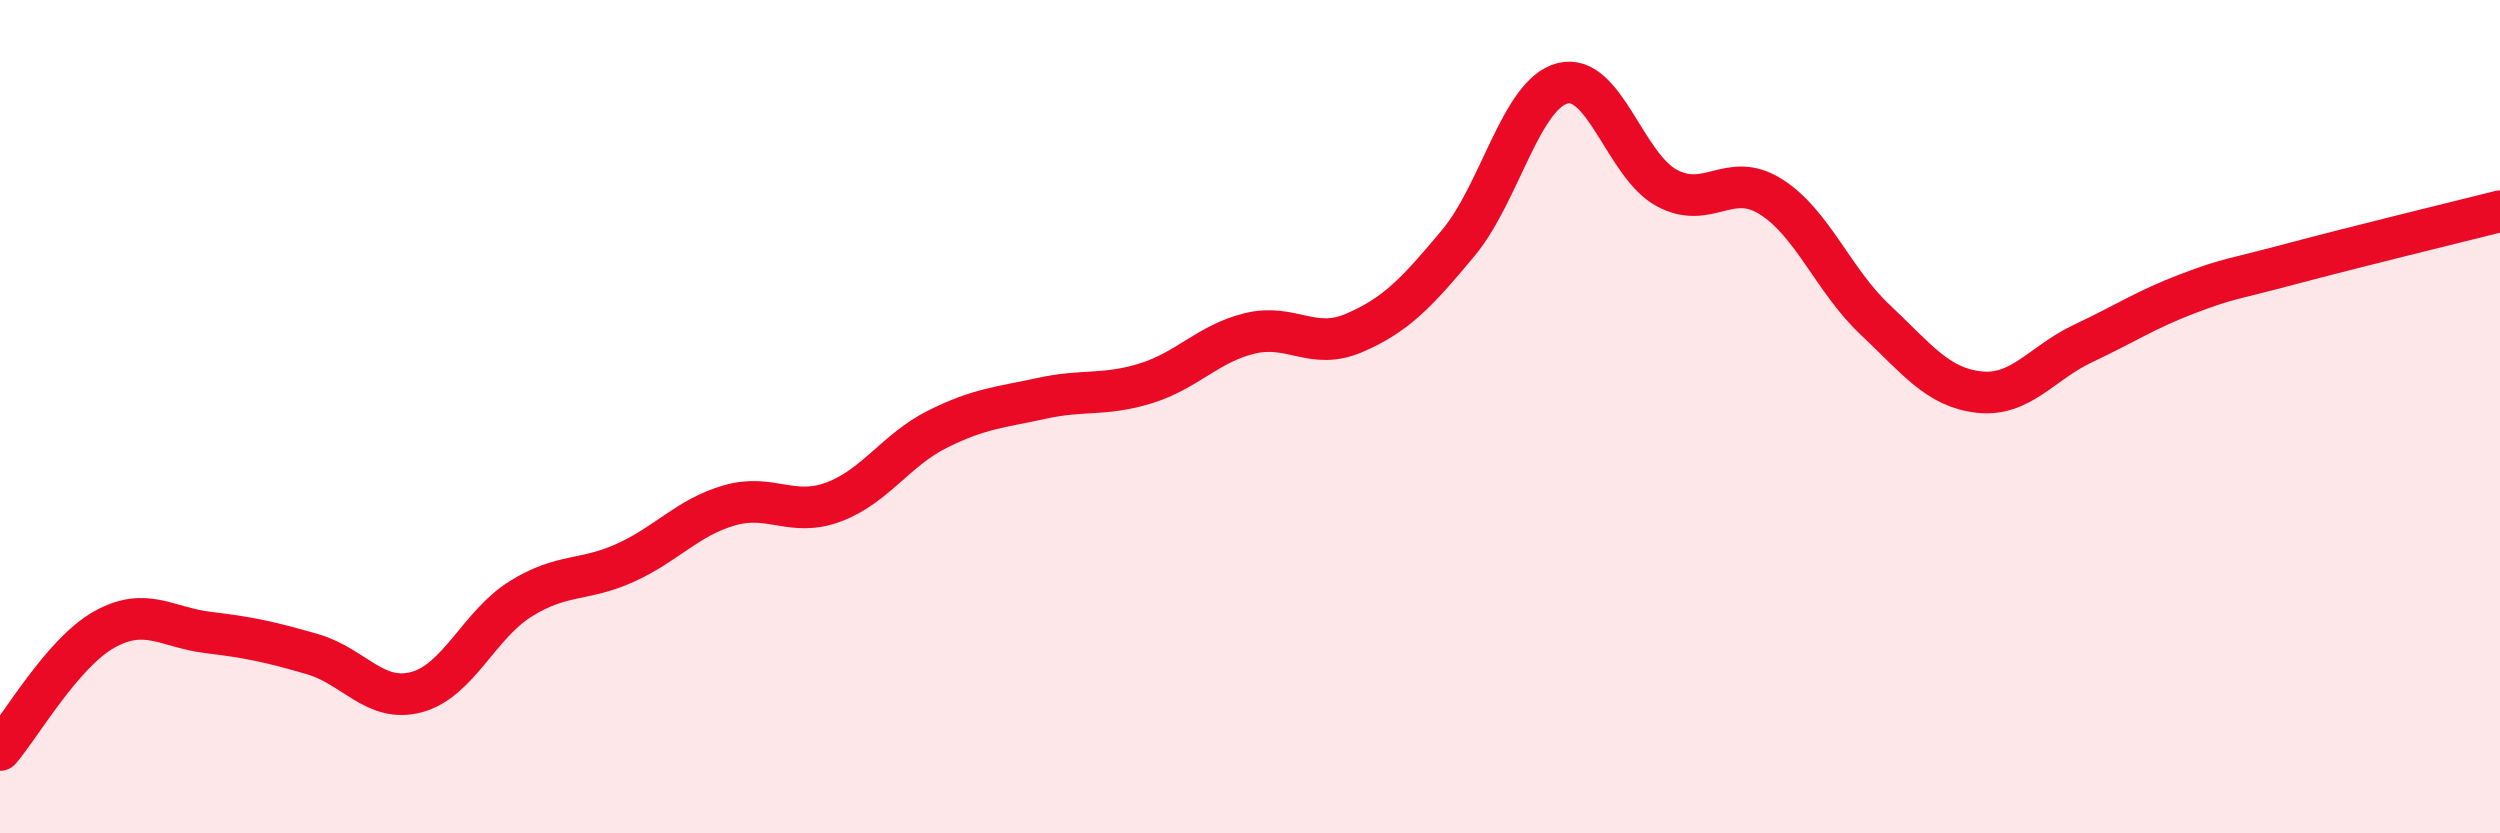
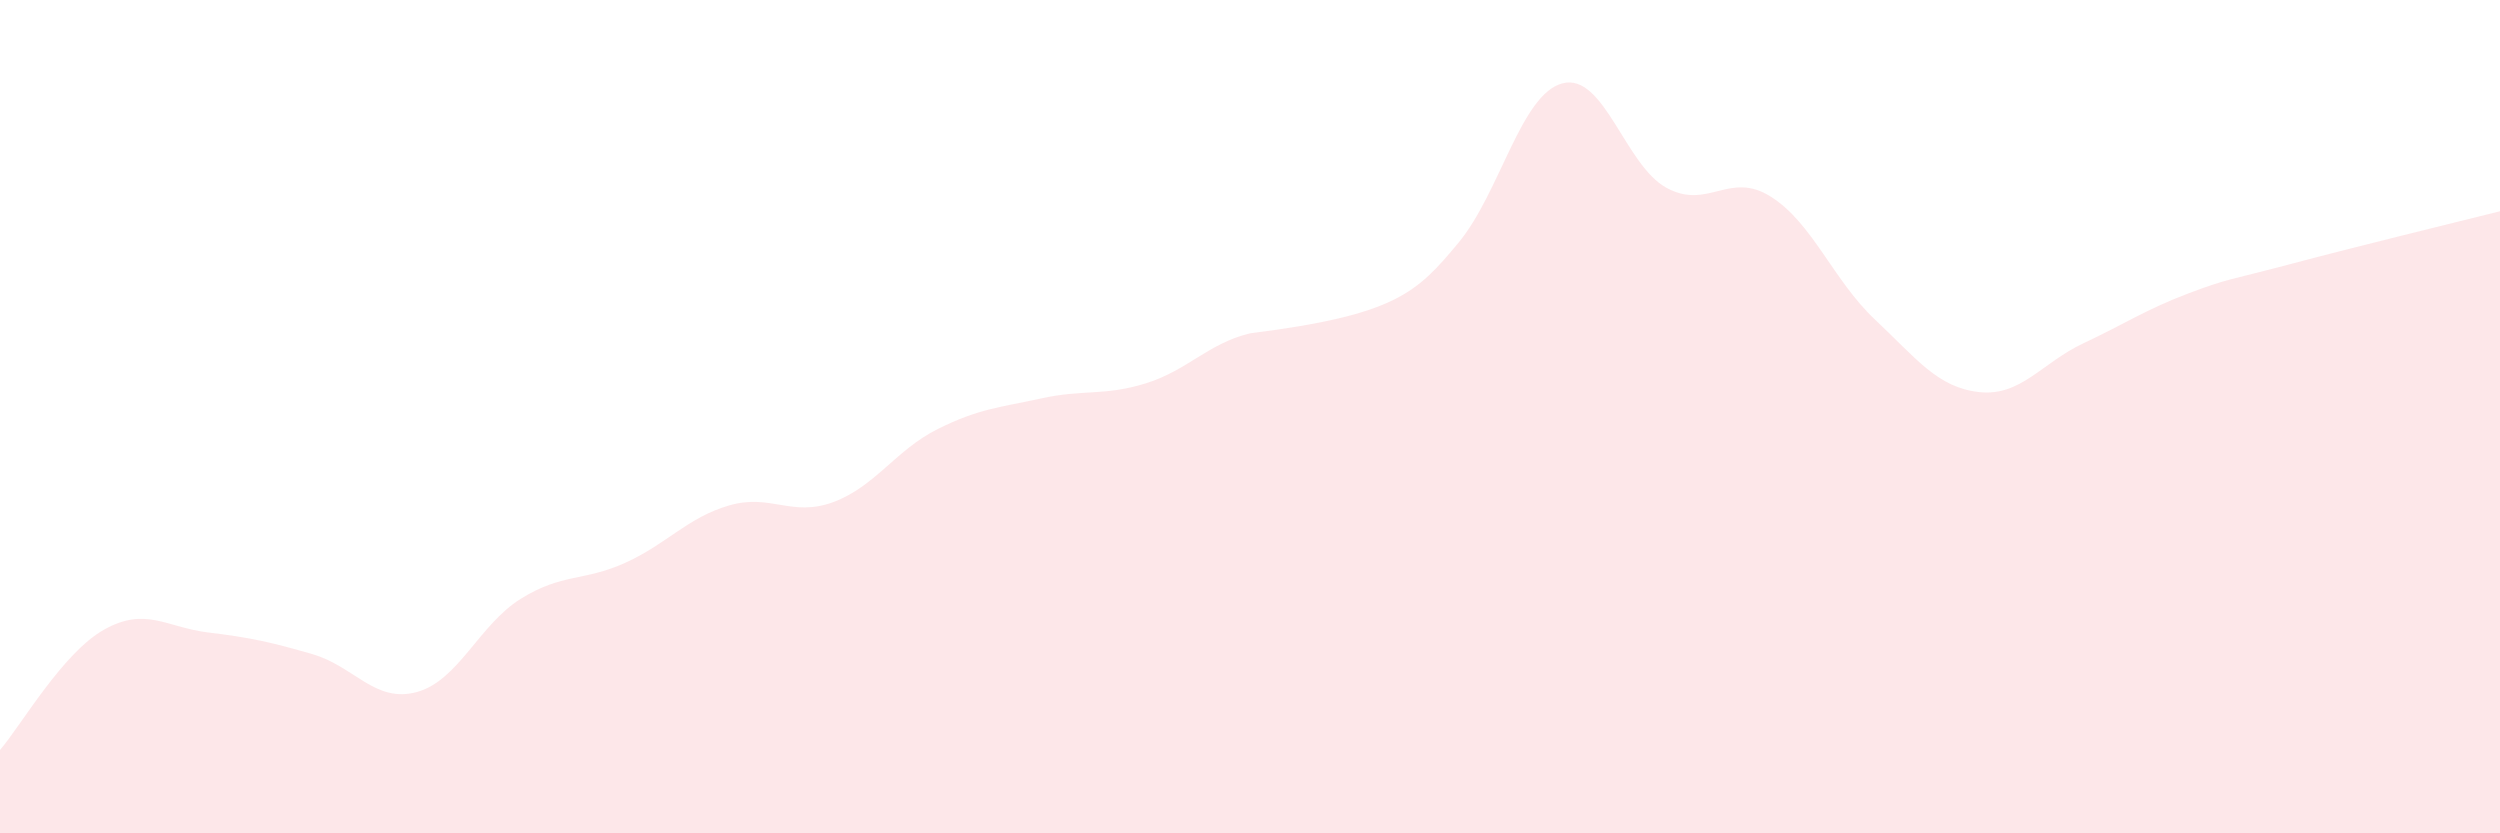
<svg xmlns="http://www.w3.org/2000/svg" width="60" height="20" viewBox="0 0 60 20">
-   <path d="M 0,18 C 0.5,17.42 1.5,15.67 2.5,15.11 C 3.5,14.55 4,15.06 5,15.18 C 6,15.3 6.5,15.41 7.5,15.7 C 8.5,15.99 9,16.88 10,16.61 C 11,16.34 11.5,14.99 12.5,14.37 C 13.5,13.75 14,13.96 15,13.51 C 16,13.06 16.5,12.42 17.5,12.13 C 18.5,11.84 19,12.42 20,12.05 C 21,11.68 21.5,10.8 22.5,10.3 C 23.5,9.8 24,9.78 25,9.56 C 26,9.34 26.5,9.51 27.5,9.2 C 28.5,8.89 29,8.24 30,8 C 31,7.76 31.5,8.42 32.5,7.99 C 33.5,7.56 34,7.03 35,5.83 C 36,4.63 36.5,2.26 37.5,2 C 38.5,1.74 39,3.97 40,4.51 C 41,5.05 41.5,4.09 42.5,4.72 C 43.5,5.35 44,6.73 45,7.67 C 46,8.61 46.5,9.3 47.5,9.41 C 48.5,9.52 49,8.71 50,8.24 C 51,7.77 51.5,7.43 52.5,7.05 C 53.5,6.67 53.5,6.73 55,6.33 C 56.5,5.93 59,5.32 60,5.07L60 20L0 20Z" fill="#EB0A25" opacity="0.1" stroke-linecap="round" stroke-linejoin="round" />
-   <path d="M 0,18 C 0.5,17.42 1.5,15.67 2.5,15.11 C 3.5,14.55 4,15.06 5,15.18 C 6,15.3 6.5,15.41 7.5,15.7 C 8.5,15.99 9,16.88 10,16.61 C 11,16.34 11.5,14.99 12.5,14.37 C 13.5,13.75 14,13.96 15,13.51 C 16,13.06 16.5,12.42 17.5,12.13 C 18.5,11.84 19,12.42 20,12.05 C 21,11.68 21.5,10.8 22.5,10.3 C 23.5,9.8 24,9.78 25,9.56 C 26,9.34 26.5,9.51 27.5,9.2 C 28.5,8.89 29,8.24 30,8 C 31,7.76 31.5,8.42 32.5,7.99 C 33.5,7.56 34,7.03 35,5.83 C 36,4.63 36.5,2.26 37.5,2 C 38.5,1.74 39,3.97 40,4.51 C 41,5.05 41.5,4.09 42.5,4.72 C 43.5,5.35 44,6.73 45,7.67 C 46,8.61 46.5,9.3 47.5,9.41 C 48.5,9.52 49,8.71 50,8.24 C 51,7.77 51.5,7.43 52.5,7.05 C 53.5,6.67 53.5,6.73 55,6.33 C 56.5,5.93 59,5.32 60,5.07" stroke="#EB0A25" stroke-width="1" fill="none" stroke-linecap="round" stroke-linejoin="round" />
+   <path d="M 0,18 C 0.5,17.42 1.5,15.67 2.5,15.11 C 3.5,14.55 4,15.06 5,15.18 C 6,15.3 6.5,15.41 7.5,15.7 C 8.5,15.99 9,16.88 10,16.61 C 11,16.34 11.5,14.99 12.5,14.37 C 13.5,13.75 14,13.96 15,13.51 C 16,13.06 16.5,12.42 17.5,12.13 C 18.5,11.84 19,12.42 20,12.05 C 21,11.68 21.5,10.8 22.5,10.3 C 23.5,9.8 24,9.78 25,9.56 C 26,9.34 26.5,9.51 27.5,9.2 C 28.5,8.89 29,8.24 30,8 C 33.5,7.56 34,7.03 35,5.83 C 36,4.63 36.5,2.26 37.5,2 C 38.5,1.74 39,3.97 40,4.51 C 41,5.05 41.5,4.09 42.5,4.72 C 43.5,5.35 44,6.73 45,7.67 C 46,8.61 46.5,9.3 47.5,9.41 C 48.5,9.52 49,8.71 50,8.24 C 51,7.77 51.5,7.43 52.5,7.05 C 53.5,6.67 53.5,6.73 55,6.33 C 56.5,5.93 59,5.32 60,5.07L60 20L0 20Z" fill="#EB0A25" opacity="0.1" stroke-linecap="round" stroke-linejoin="round" />
</svg>